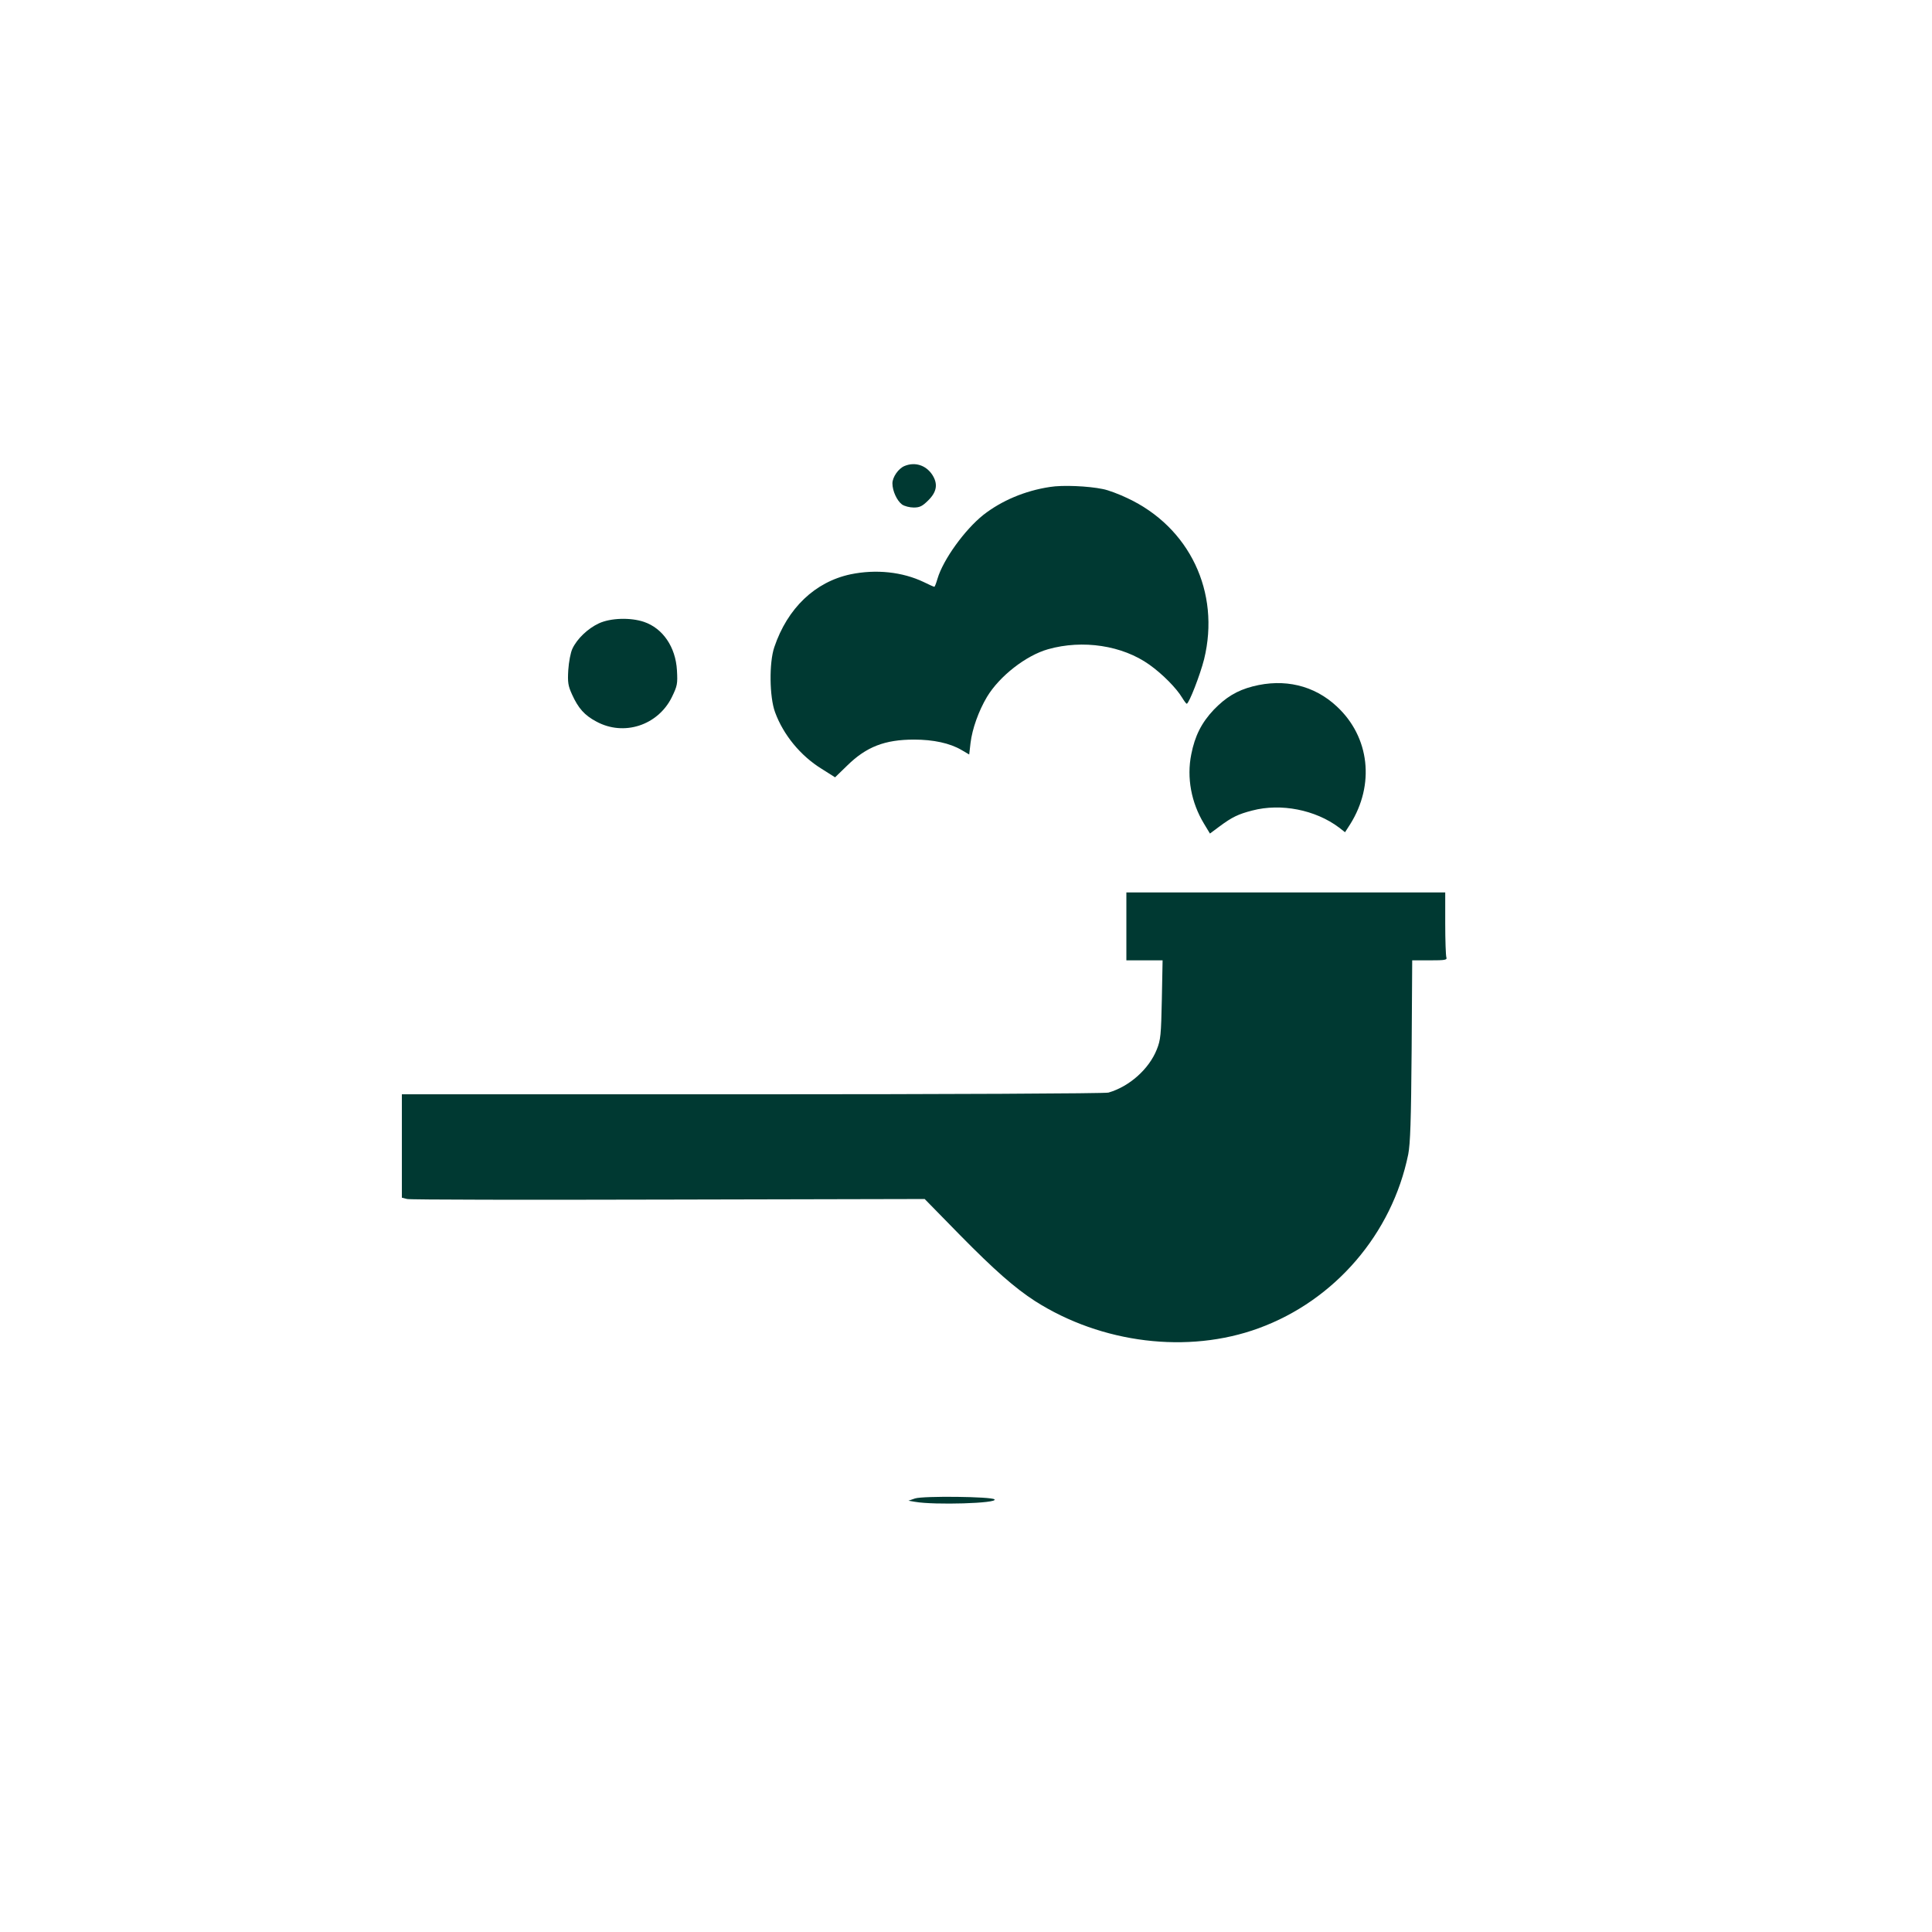
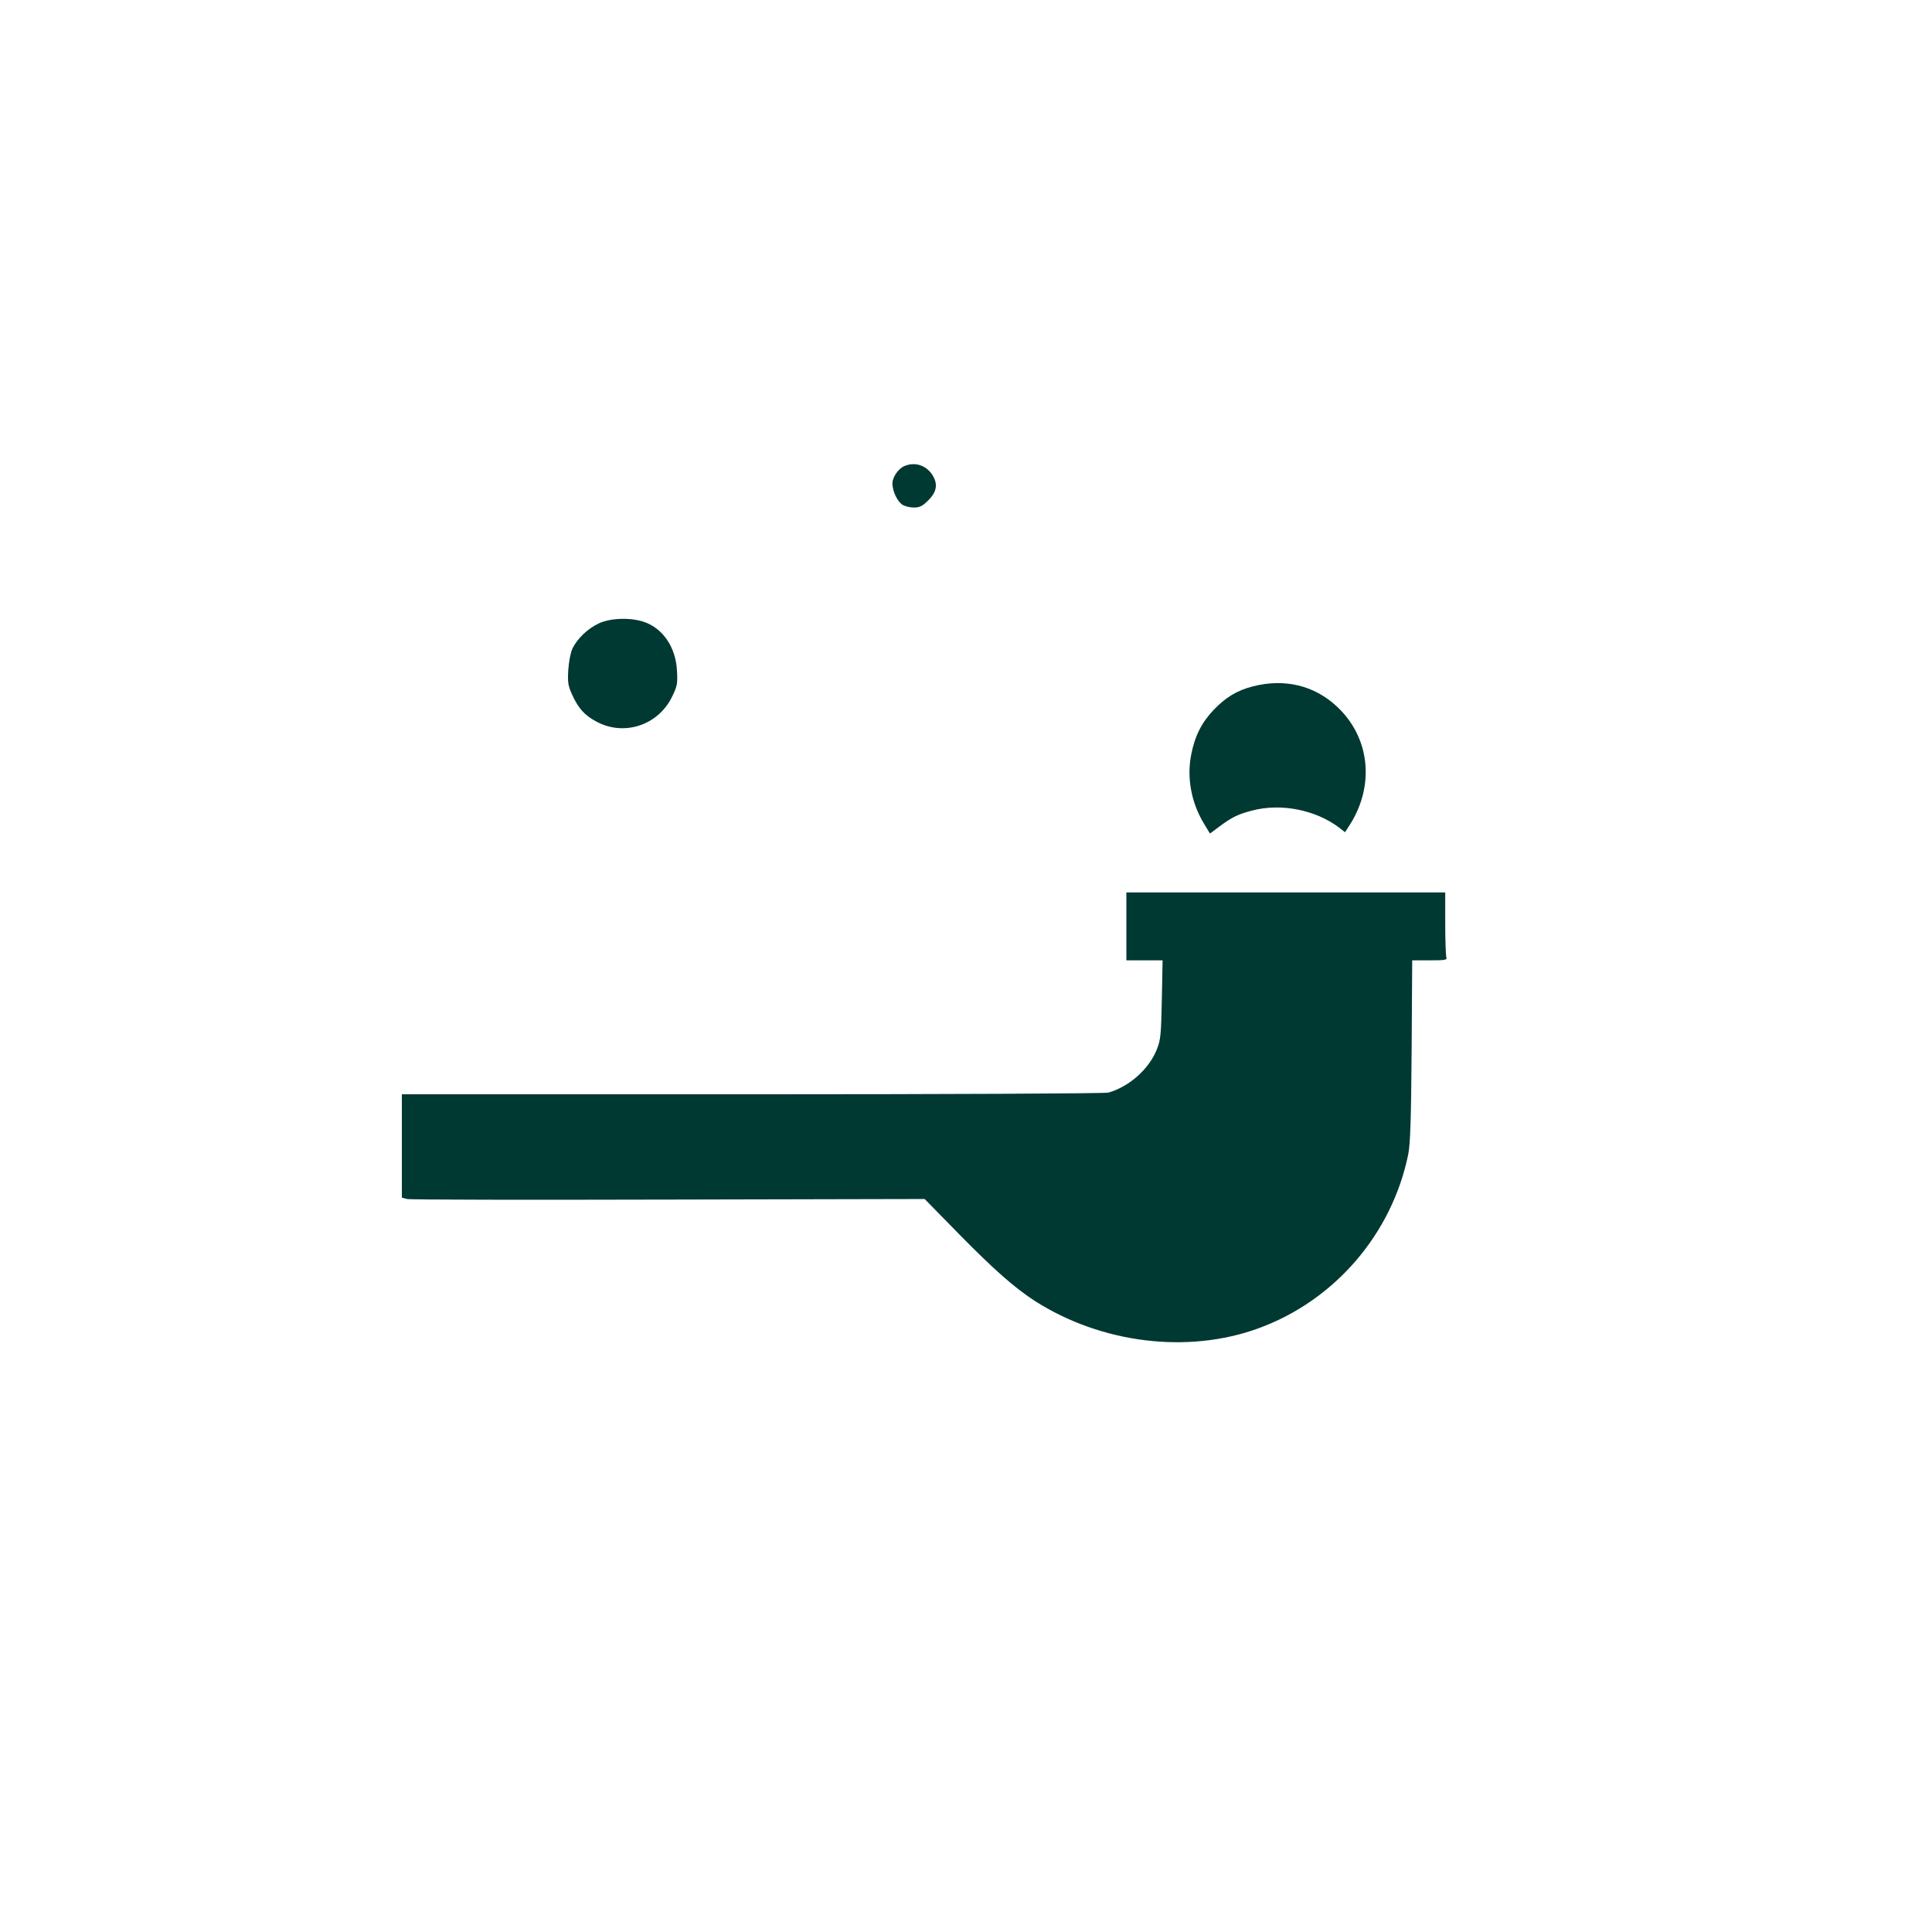
<svg xmlns="http://www.w3.org/2000/svg" version="1.0" width="1024pt" height="1024pt" viewBox="0 0 1024 1024" preserveAspectRatio="xMidYMid meet">
  <g transform="translate(0,1024) scale(0.1,-0.1)" fill="#003932" stroke="none">
    <path d="M4794 7770 c-32 -13 -64 -59 -64 -92 0 -40 24 -92 51 -112 13 -9 41 -16 62 -16 32 0 46 7 78 39 45 45 51 87 20 135 -34 51 -92 69 -147 46z" />
-     <path d="M5565 7659 c-133 -20 -257 -73 -353 -148 -99 -79 -213 -237 -243 -338 -7 -24 -14 -43 -17 -43 -3 0 -28 11 -56 25 -113 54 -253 69 -388 41 -188 -40 -334 -179 -404 -386 -28 -82 -26 -264 4 -345 44 -120 135 -231 247 -300 l71 -45 65 63 c101 99 199 137 354 137 102 0 190 -19 251 -55 l41 -24 7 61 c9 75 43 170 87 244 66 110 207 220 324 253 184 52 394 20 537 -82 69 -49 143 -124 173 -174 11 -18 22 -33 25 -33 12 1 71 153 92 236 87 355 -77 700 -407 854 -44 21 -102 43 -130 48 -77 16 -214 22 -280 11z" />
    <path d="M3174 6936 c-58 -27 -115 -81 -140 -134 -10 -21 -19 -70 -22 -113 -4 -66 -1 -84 20 -130 33 -73 66 -110 128 -143 146 -80 327 -21 401 129 29 60 31 70 27 142 -7 124 -75 223 -175 257 -71 24 -177 21 -239 -8z" />
    <path d="M6640 6602 c-85 -22 -143 -58 -207 -124 -65 -69 -100 -139 -119 -236 -25 -124 0 -256 67 -367 l32 -53 51 38 c66 49 99 65 173 84 152 40 335 4 460 -90 l32 -25 27 42 c132 210 104 463 -71 625 -120 112 -278 149 -445 106z" />
-     <path d="M5970 5330 l0 -180 96 0 96 0 -4 -207 c-4 -188 -6 -214 -27 -266 -41 -103 -145 -196 -256 -228 -16 -5 -865 -9 -1887 -9 l-1858 0 0 -274 0 -274 28 -7 c15 -4 638 -5 1385 -3 l1358 3 187 -191 c183 -186 290 -280 398 -350 353 -225 811 -281 1185 -144 403 147 707 500 793 922 11 57 15 178 18 551 l3 477 94 0 c81 0 92 2 87 16 -3 9 -6 90 -6 180 l0 164 -845 0 -845 0 0 -180z" />
-     <path d="M4850 2298 l-35 -12 35 -6 c102 -18 442 -8 421 13 -15 15 -377 19 -421 5z" />
+     <path d="M5970 5330 l0 -180 96 0 96 0 -4 -207 c-4 -188 -6 -214 -27 -266 -41 -103 -145 -196 -256 -228 -16 -5 -865 -9 -1887 -9 l-1858 0 0 -274 0 -274 28 -7 c15 -4 638 -5 1385 -3 l1358 3 187 -191 c183 -186 290 -280 398 -350 353 -225 811 -281 1185 -144 403 147 707 500 793 922 11 57 15 178 18 551 l3 477 94 0 c81 0 92 2 87 16 -3 9 -6 90 -6 180 l0 164 -845 0 -845 0 0 -180" />
  </g>
</svg>